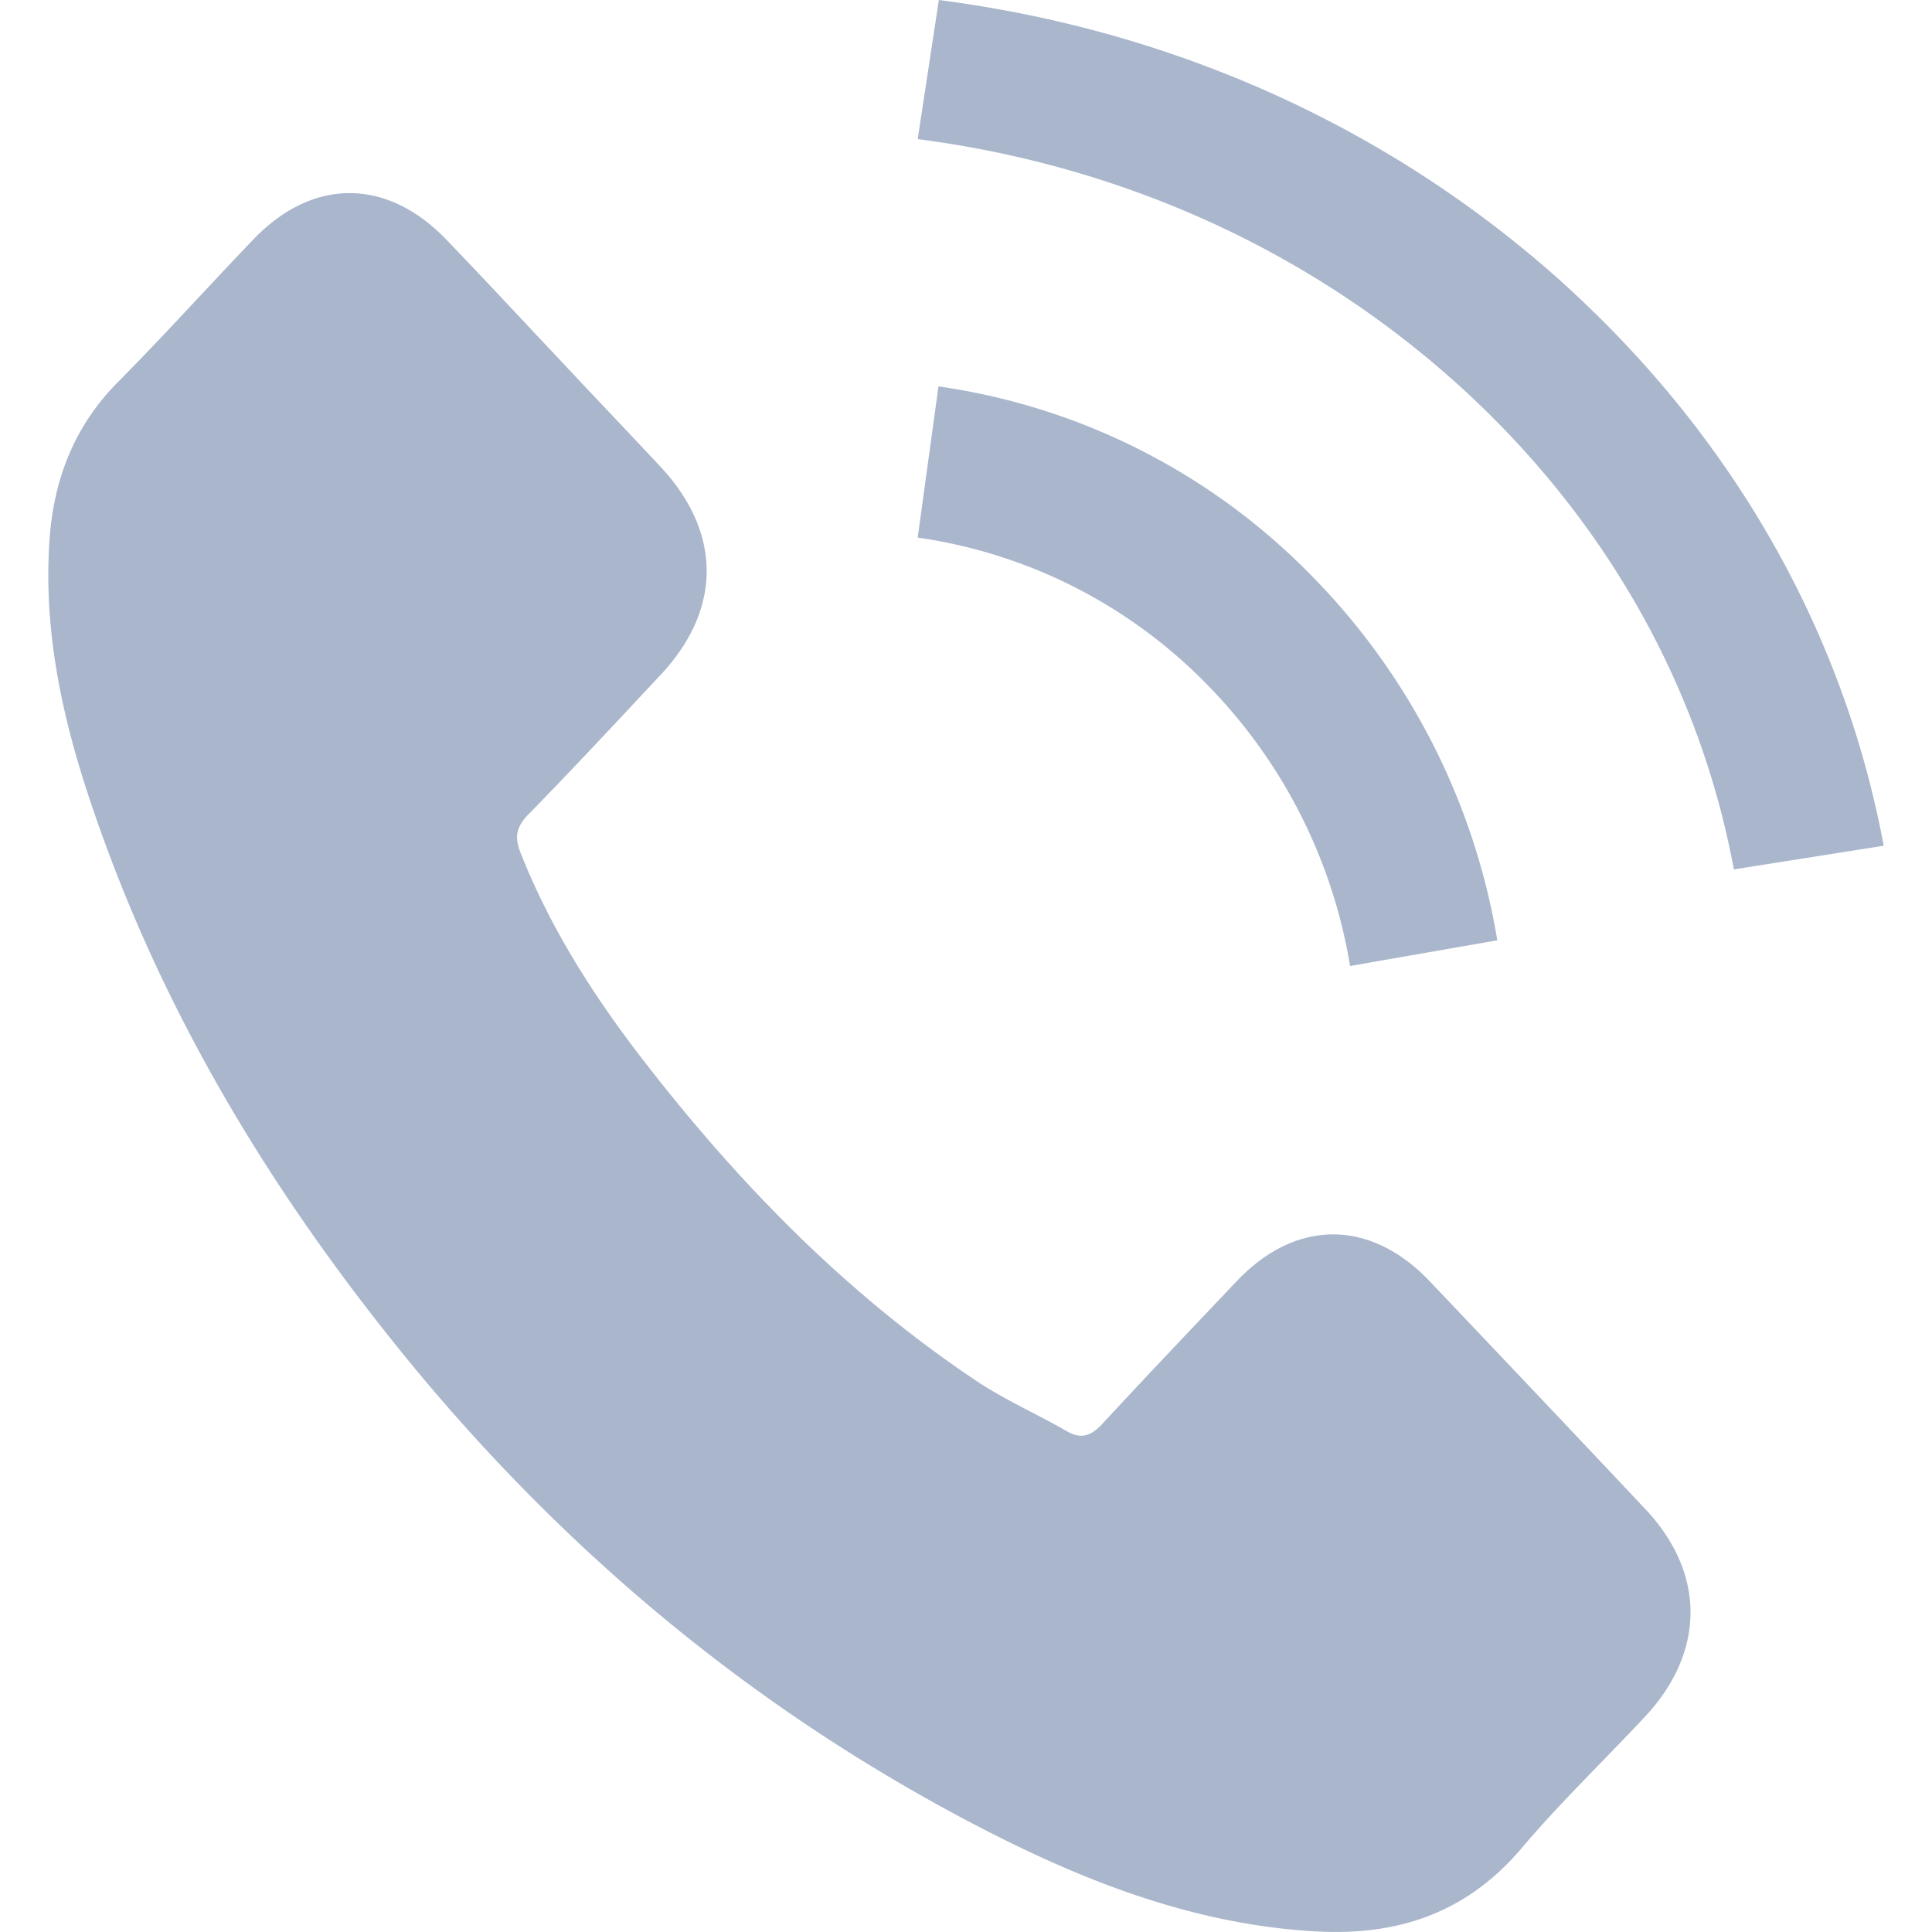
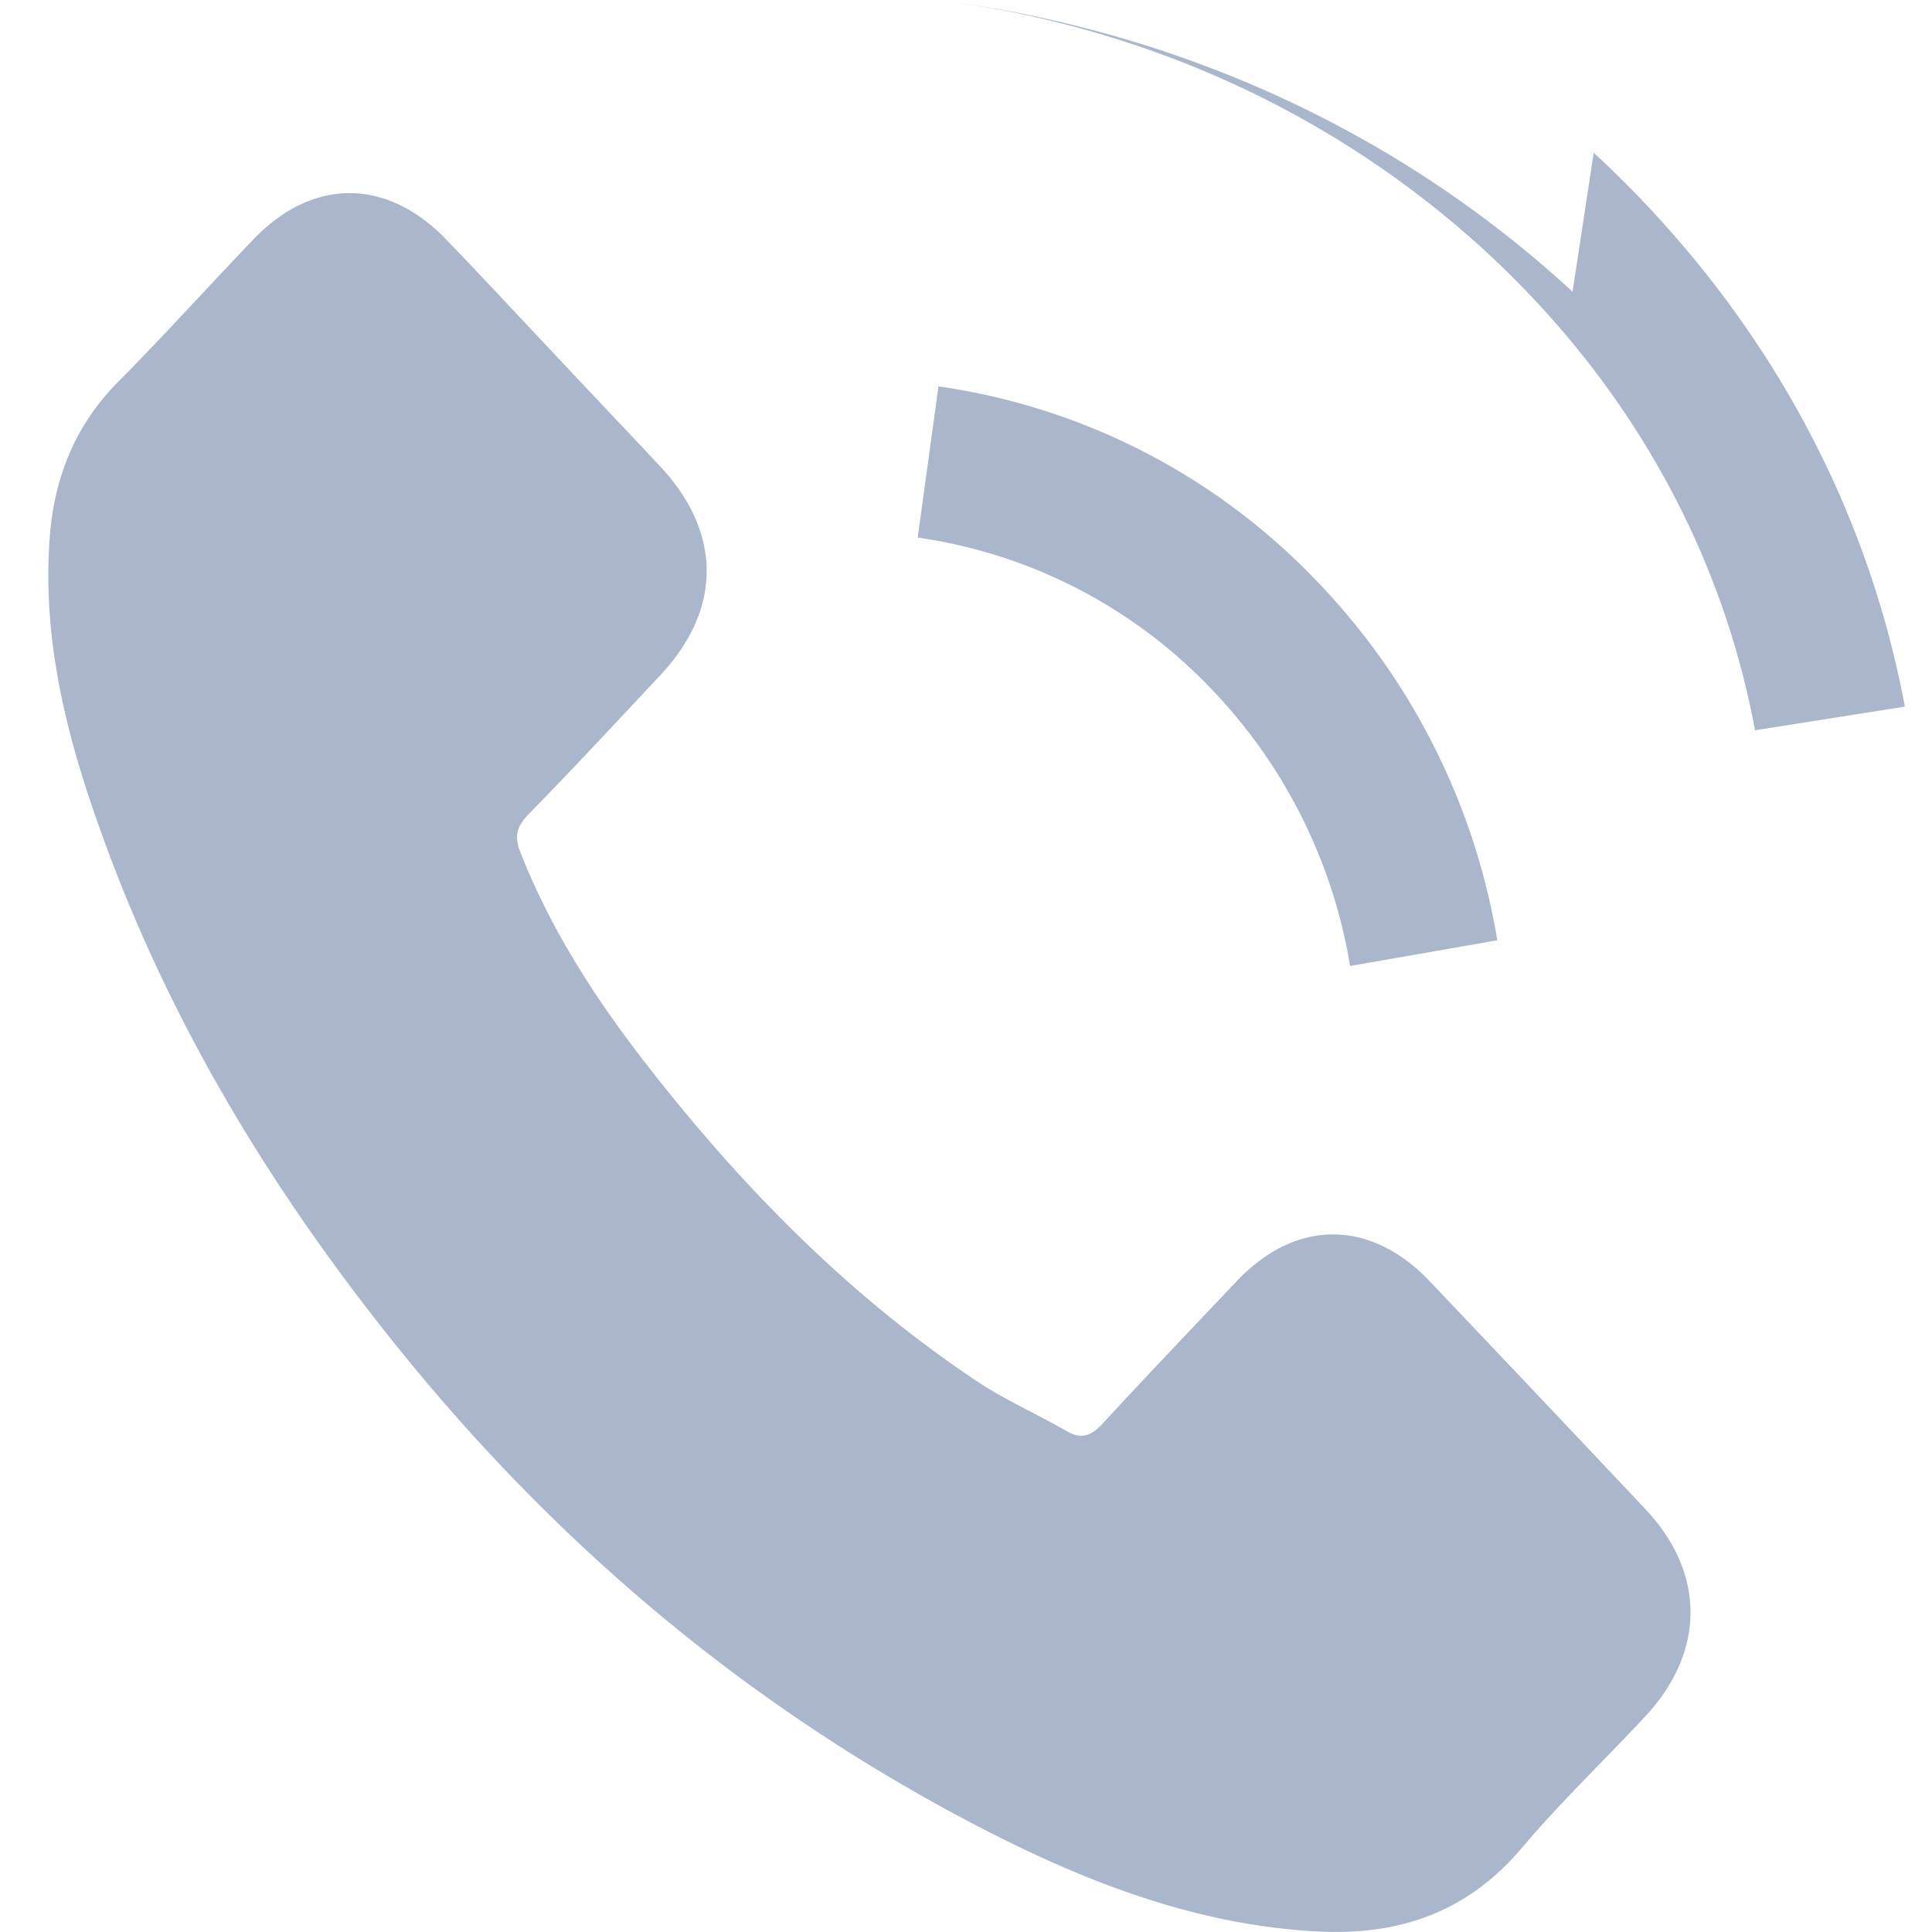
<svg xmlns="http://www.w3.org/2000/svg" width="20" height="20" viewBox="0 0 20 20">
  <g fill="#A9B6CC" fill-rule="nonzero">
-     <path d="M14.797 13.26c-.614-.642-1.381-.642-1.992 0-.465.49-.93.978-1.389 1.475-.125.137-.23.166-.383.075-.302-.174-.623-.315-.912-.506-1.35-.899-2.481-2.055-3.483-3.356-.497-.646-.94-1.338-1.248-2.117-.063-.157-.051-.261.07-.39.466-.476.92-.965 1.378-1.454.637-.68.637-1.475-.004-2.159-.364-.39-.728-.77-1.092-1.16-.376-.398-.748-.8-1.127-1.193C4 1.84 3.233 1.84 2.623 2.479c-.47.489-.92.99-1.397 1.471-.442.443-.665.986-.712 1.62-.075 1.032.164 2.006.5 2.954.69 1.964 1.738 3.709 3.01 5.308 1.718 2.163 3.768 3.874 6.167 5.109 1.08.555 2.2.982 3.417 1.052.837.05 1.565-.174 2.148-.866.4-.472.85-.903 1.272-1.355.626-.67.63-1.483.008-2.146-.744-.791-1.491-1.578-2.239-2.366zM13.976 10l1.524-.266a7.011 7.011 0 0 0-1.904-3.755A6.721 6.721 0 0 0 9.715 4L9.5 5.565a5.215 5.215 0 0 1 3.006 1.532A5.41 5.41 0 0 1 13.976 10zM16.279 3.02C14.487 1.368 12.22.323 9.719 0L9.5 1.44c2.161.28 4.121 1.185 5.669 2.61 1.467 1.355 2.43 3.067 2.78 4.95l1.551-.245c-.408-2.182-1.522-4.162-3.221-5.734z" />
+     <path d="M14.797 13.26c-.614-.642-1.381-.642-1.992 0-.465.49-.93.978-1.389 1.475-.125.137-.23.166-.383.075-.302-.174-.623-.315-.912-.506-1.35-.899-2.481-2.055-3.483-3.356-.497-.646-.94-1.338-1.248-2.117-.063-.157-.051-.261.07-.39.466-.476.92-.965 1.378-1.454.637-.68.637-1.475-.004-2.159-.364-.39-.728-.77-1.092-1.16-.376-.398-.748-.8-1.127-1.193C4 1.84 3.233 1.84 2.623 2.479c-.47.489-.92.99-1.397 1.471-.442.443-.665.986-.712 1.62-.075 1.032.164 2.006.5 2.954.69 1.964 1.738 3.709 3.01 5.308 1.718 2.163 3.768 3.874 6.167 5.109 1.08.555 2.2.982 3.417 1.052.837.05 1.565-.174 2.148-.866.4-.472.85-.903 1.272-1.355.626-.67.63-1.483.008-2.146-.744-.791-1.491-1.578-2.239-2.366zM13.976 10l1.524-.266a7.011 7.011 0 0 0-1.904-3.755A6.721 6.721 0 0 0 9.715 4L9.5 5.565a5.215 5.215 0 0 1 3.006 1.532A5.41 5.41 0 0 1 13.976 10zM16.279 3.02C14.487 1.368 12.22.323 9.719 0c2.161.28 4.121 1.185 5.669 2.61 1.467 1.355 2.43 3.067 2.78 4.95l1.551-.245c-.408-2.182-1.522-4.162-3.221-5.734z" />
  </g>
</svg>